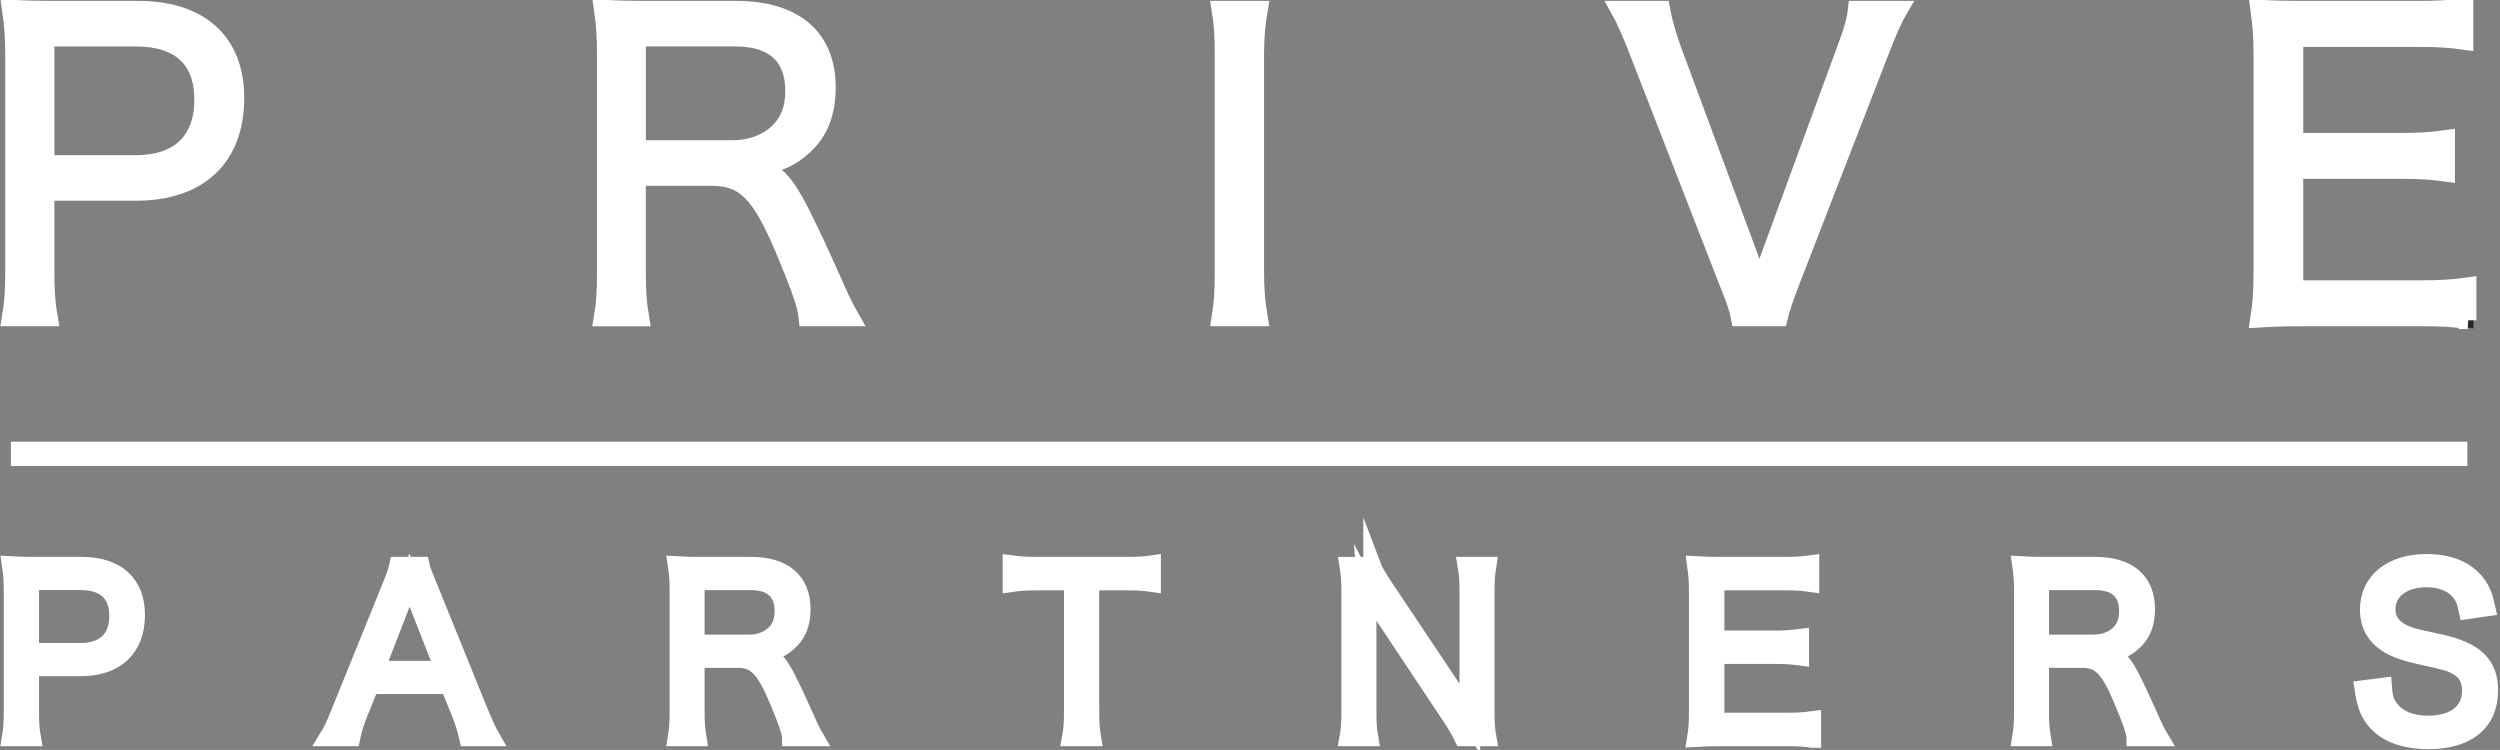
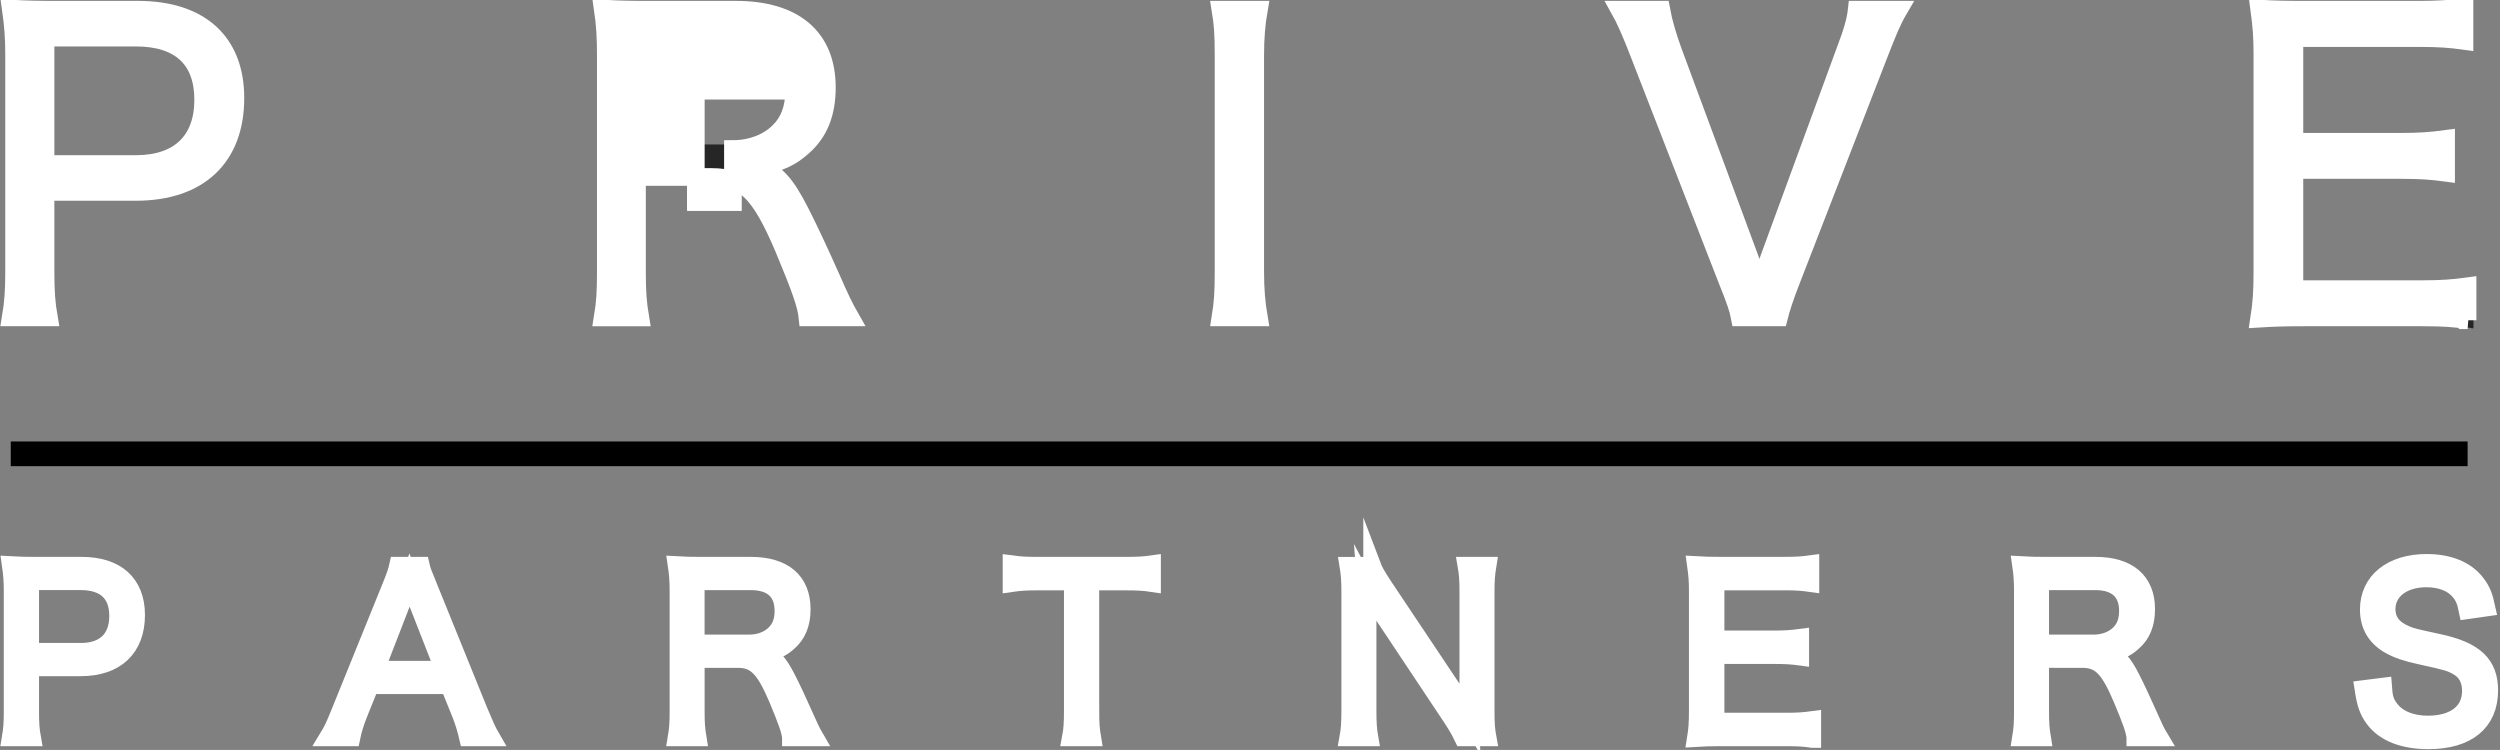
<svg xmlns="http://www.w3.org/2000/svg" version="1.1" id="レイヤー_1" x="0px" y="0px" width="85.04px" height="25.51px" viewBox="0 0 85.04 25.51" enable-background="new 0 0 85.04 25.51" xml:space="preserve">
  <rect x="0" y="0" width="85.04" height="25.51" fill="#808080" stroke="none" />
  <g opacity="0.7">
    <g>
      <path stroke="#000000" stroke-width="0.4" stroke-miterlimit="10" d="M0.366,10.841c0.083-0.494,0.113-0.894,0.113-1.545V1.909    c0-0.569-0.031-0.997-0.113-1.573C0.86,0.364,1.25,0.375,1.879,0.375h2.81c2.119,0,3.319,1.089,3.319,3.006    c0,2.024-1.24,3.192-3.384,3.192H1.549v2.715c0,0.66,0.03,1.084,0.112,1.553H0.366z M4.625,5.624c1.458,0,2.286-0.785,2.286-2.188    c0-1.379-0.802-2.111-2.286-2.111H1.549v4.299H4.625z" />
      <path stroke="#000000" stroke-width="0.4" stroke-miterlimit="10" d="M27.468,10.841c-0.041-0.412-0.236-0.977-0.813-2.355    c-0.8-1.885-1.337-2.422-2.438-2.422h-2.549v3.224c0,0.7,0.028,1.059,0.111,1.553h-1.277c0.082-0.494,0.105-0.866,0.105-1.545    V1.917c0-0.593-0.024-1.03-0.105-1.582c0.477,0.028,0.863,0.039,1.496,0.039h3.03c1.998,0,3.099,0.939,3.099,2.646    c0,0.883-0.264,1.54-0.823,2.026c-0.401,0.357-0.748,0.519-1.49,0.684c0.566,0.17,0.908,0.539,1.407,1.517    c0.329,0.648,0.66,1.361,1.084,2.311c0.234,0.54,0.43,0.953,0.619,1.282H27.468z M24.931,5.114c0.624,0,1.187-0.222,1.56-0.592    c0.354-0.345,0.521-0.798,0.521-1.391c0-1.17-0.688-1.807-1.999-1.807h-3.343v3.79H24.931z" />
      <path stroke="#000000" stroke-width="0.4" stroke-miterlimit="10" d="M42.821,0.375c-0.08,0.455-0.123,0.966-0.123,1.543v7.379    c0,0.611,0.043,1.076,0.123,1.545h-1.305c0.082-0.508,0.104-0.854,0.104-1.545V1.917c0-0.688-0.022-1.046-0.104-1.543H42.821z" />
      <path stroke="#000000" stroke-width="0.4" stroke-miterlimit="10" d="M59.525,8.833c0.053,0.148,0.191,0.55,0.33,0.959    c0.135-0.422,0.217-0.672,0.318-0.959L62.76,1.78c0.248-0.646,0.361-1.044,0.4-1.405h1.432c-0.219,0.374-0.357,0.706-0.703,1.597    l-2.943,7.587c-0.238,0.609-0.359,0.993-0.432,1.282H59.18c-0.055-0.289-0.15-0.567-0.438-1.282l-2.951-7.587    c-0.301-0.794-0.537-1.309-0.699-1.597h1.418c0.082,0.445,0.219,0.898,0.4,1.405L59.525,8.833z" />
      <path stroke="#000000" stroke-width="0.4" stroke-miterlimit="10" d="M83.938,10.938c-0.436-0.068-0.813-0.097-1.541-0.097h-4.033    c-0.662,0-1.047,0.013-1.516,0.043c0.082-0.523,0.109-0.937,0.109-1.64V1.909c0-0.595-0.027-0.968-0.109-1.573    c0.482,0.028,0.854,0.039,1.516,0.039h3.926c0.605,0,1.07-0.027,1.543-0.092v1.155c-0.484-0.068-0.855-0.097-1.543-0.097h-4.242    v3.526h3.621c0.605,0,1.021-0.028,1.539-0.098v1.154c-0.465-0.063-0.824-0.095-1.539-0.095h-3.621V9.88h4.363    c0.633,0,1.021-0.028,1.527-0.097V10.938z" />
    </g>
    <path stroke="#000000" stroke-width="0.4" stroke-miterlimit="10" d="M0.366,25.126c0.046-0.275,0.063-0.497,0.063-0.861v-4.122   c0-0.317-0.017-0.556-0.063-0.877c0.277,0.016,0.494,0.021,0.845,0.021h1.568c1.183,0,1.852,0.607,1.852,1.677   c0,1.13-0.692,1.781-1.888,1.781H1.028v1.515c0,0.369,0.014,0.605,0.061,0.866H0.366z M2.743,22.216   c0.814,0,1.274-0.438,1.274-1.222c0-0.77-0.447-1.178-1.274-1.178H1.028v2.399H2.743z" />
    <path stroke="#000000" stroke-width="0.4" stroke-miterlimit="10" d="M15.917,25.126c-0.063-0.275-0.147-0.544-0.241-0.784   l-0.4-0.989h-2.681l-0.399,0.989c-0.114,0.294-0.185,0.517-0.24,0.784h-0.797c0.154-0.253,0.207-0.367,0.417-0.883l1.718-4.24   c0.147-0.36,0.207-0.536,0.246-0.716h0.776c0.033,0.146,0.069,0.249,0.263,0.716l1.719,4.24c0.194,0.462,0.292,0.684,0.408,0.883   H15.917z M14.102,20.288c-0.022-0.063-0.022-0.07-0.169-0.492c-0.038,0.114-0.069,0.199-0.083,0.253   c-0.047,0.123-0.069,0.209-0.086,0.239l-0.982,2.535h2.312L14.102,20.288z" />
    <path stroke="#000000" stroke-width="0.4" stroke-miterlimit="10" d="M26.903,25.126c-0.022-0.229-0.132-0.544-0.453-1.313   c-0.447-1.052-0.747-1.352-1.36-1.352h-1.422v1.799c0,0.391,0.017,0.591,0.062,0.866h-0.714c0.046-0.275,0.062-0.482,0.062-0.861   v-4.116c0-0.332-0.016-0.576-0.062-0.883c0.27,0.016,0.483,0.021,0.838,0.021h1.689c1.114,0,1.729,0.523,1.729,1.477   c0,0.492-0.146,0.859-0.461,1.131c-0.222,0.199-0.416,0.289-0.83,0.38c0.315,0.097,0.506,0.302,0.785,0.848   c0.184,0.361,0.369,0.759,0.606,1.289c0.131,0.302,0.239,0.532,0.346,0.715H26.903z M25.49,21.931c0.344,0,0.661-0.123,0.867-0.329   c0.2-0.193,0.292-0.446,0.292-0.776c0-0.653-0.384-1.009-1.114-1.009h-1.868v2.114H25.49z" />
-     <path stroke="#000000" stroke-width="0.4" stroke-miterlimit="10" d="M37.091,24.26c0,0.376,0.015,0.591,0.061,0.866h-0.723   c0.046-0.237,0.063-0.507,0.063-0.866v-4.435h-1.199c-0.393,0-0.629,0.017-0.885,0.055v-0.644c0.269,0.036,0.47,0.051,0.876,0.051   h2.997c0.445,0,0.654-0.015,0.907-0.051v0.644c-0.253-0.038-0.477-0.055-0.907-0.055h-1.191V24.26z" />
    <path stroke="#000000" stroke-width="0.4" stroke-miterlimit="10" d="M46.674,19.287c0.068,0.18,0.168,0.347,0.391,0.691   l2.428,3.634c0.086,0.133,0.316,0.509,0.5,0.839c-0.033-0.614-0.047-0.951-0.047-1.022v-3.257c0-0.376-0.016-0.615-0.063-0.885   H50.6c-0.045,0.276-0.063,0.494-0.063,0.885v4.093c0,0.386,0.018,0.616,0.063,0.861h-0.838c-0.107-0.223-0.193-0.375-0.4-0.691   l-2.465-3.703c-0.063-0.09-0.316-0.529-0.424-0.736c0.029,0.361,0.047,0.736,0.047,0.937v3.282c0,0.405,0.016,0.659,0.061,0.912   h-0.715c0.045-0.245,0.063-0.514,0.063-0.912v-4.065c0-0.353-0.018-0.585-0.063-0.861H46.674z" />
-     <path stroke="#000000" stroke-width="0.4" stroke-miterlimit="10" d="M61.645,25.181c-0.246-0.038-0.453-0.055-0.859-0.055h-2.252   c-0.369,0-0.586,0.008-0.846,0.024c0.047-0.292,0.063-0.521,0.063-0.914v-4.094c0-0.332-0.016-0.54-0.063-0.877   c0.27,0.016,0.477,0.021,0.846,0.021h2.188c0.338,0,0.6-0.015,0.861-0.051v0.644c-0.27-0.038-0.475-0.055-0.861-0.055h-2.365v1.969   h2.021c0.338,0,0.568-0.017,0.859-0.055v0.644c-0.26-0.035-0.459-0.053-0.859-0.053h-2.021v2.26h2.436   c0.354,0,0.568-0.015,0.854-0.054V25.181z" />
-     <path stroke="#000000" stroke-width="0.4" stroke-miterlimit="10" d="M72.635,25.126c-0.021-0.229-0.129-0.544-0.453-1.313   c-0.445-1.052-0.744-1.352-1.359-1.352H69.4v1.799c0,0.391,0.016,0.591,0.061,0.866h-0.713c0.045-0.275,0.061-0.482,0.061-0.861   v-4.116c0-0.332-0.016-0.576-0.061-0.883c0.27,0.016,0.484,0.021,0.84,0.021h1.688c1.115,0,1.729,0.523,1.729,1.477   c0,0.492-0.145,0.859-0.461,1.131c-0.223,0.199-0.418,0.289-0.83,0.38c0.314,0.097,0.51,0.302,0.785,0.848   c0.184,0.361,0.367,0.759,0.605,1.289c0.131,0.302,0.238,0.532,0.348,0.715H72.635z M71.223,21.931c0.346,0,0.66-0.123,0.869-0.329   c0.199-0.193,0.291-0.446,0.291-0.776c0-0.653-0.385-1.009-1.113-1.009H69.4v2.114H71.223z" />
    <path stroke="#000000" stroke-width="0.4" stroke-miterlimit="10" d="M83.936,20.802c-0.063-0.309-0.123-0.459-0.271-0.637   c-0.244-0.293-0.637-0.445-1.135-0.445c-0.791,0-1.346,0.423-1.346,1.044c0,0.398,0.217,0.684,0.67,0.868   c0.207,0.083,0.213,0.083,1.098,0.277c1.23,0.262,1.723,0.729,1.723,1.62c0,1.083-0.746,1.698-2.068,1.698   c-0.861,0-1.5-0.255-1.854-0.731c-0.199-0.268-0.281-0.507-0.359-1.013l0.668-0.084c0.025,0.367,0.076,0.553,0.24,0.759   c0.252,0.338,0.713,0.531,1.283,0.531c0.912,0,1.465-0.43,1.465-1.145c0-0.376-0.154-0.661-0.443-0.822   c-0.256-0.146-0.34-0.169-1.27-0.375c-0.482-0.103-0.783-0.209-1.045-0.354c-0.477-0.271-0.715-0.677-0.715-1.213   c0-0.97,0.779-1.59,1.967-1.59c0.76,0,1.352,0.243,1.699,0.704c0.174,0.23,0.254,0.425,0.338,0.816L83.936,20.802z" />
  </g>
  <line fill="none" stroke="#000000" stroke-width="0.84" stroke-miterlimit="10" x1="0.366" y1="15.437" x2="83.938" y2="15.437" />
  <g>
    <g>
      <path fill="#FFFFFF" stroke="#FFFFFF" stroke-width="0.6" stroke-miterlimit="10" d="M0.366,10.797    c0.083-0.494,0.113-0.894,0.113-1.545V1.865c0-0.569-0.031-0.997-0.113-1.573C0.86,0.32,1.25,0.33,1.879,0.33h2.81    c2.119,0,3.319,1.089,3.319,3.006c0,2.024-1.24,3.192-3.384,3.192H1.549v2.716c0,0.659,0.03,1.084,0.112,1.553H0.366z     M4.625,5.579c1.458,0,2.286-0.784,2.286-2.188c0-1.379-0.802-2.111-2.286-2.111H1.549v4.299H4.625z" />
-       <path fill="#FFFFFF" stroke="#FFFFFF" stroke-width="0.6" stroke-miterlimit="10" d="M27.468,10.797    c-0.041-0.412-0.236-0.977-0.813-2.355c-0.8-1.885-1.337-2.422-2.438-2.422h-2.549v3.225c0,0.699,0.028,1.059,0.111,1.553h-1.277    c0.082-0.494,0.105-0.865,0.105-1.545V1.873c0-0.593-0.024-1.03-0.105-1.582c0.477,0.028,0.863,0.039,1.496,0.039h3.03    c1.998,0,3.099,0.939,3.099,2.646c0,0.883-0.264,1.54-0.823,2.026c-0.401,0.357-0.748,0.52-1.49,0.685    c0.566,0.17,0.908,0.539,1.407,1.517c0.329,0.648,0.66,1.36,1.084,2.311c0.234,0.54,0.43,0.953,0.619,1.282H27.468z M24.931,5.069    c0.624,0,1.187-0.222,1.56-0.592c0.354-0.345,0.521-0.799,0.521-1.391c0-1.17-0.688-1.807-1.999-1.807h-3.343v3.79H24.931z" />
+       <path fill="#FFFFFF" stroke="#FFFFFF" stroke-width="0.6" stroke-miterlimit="10" d="M27.468,10.797    c-0.041-0.412-0.236-0.977-0.813-2.355c-0.8-1.885-1.337-2.422-2.438-2.422h-2.549v3.225c0,0.699,0.028,1.059,0.111,1.553h-1.277    c0.082-0.494,0.105-0.865,0.105-1.545V1.873c0-0.593-0.024-1.03-0.105-1.582c0.477,0.028,0.863,0.039,1.496,0.039h3.03    c1.998,0,3.099,0.939,3.099,2.646c0,0.883-0.264,1.54-0.823,2.026c-0.401,0.357-0.748,0.52-1.49,0.685    c0.566,0.17,0.908,0.539,1.407,1.517c0.329,0.648,0.66,1.36,1.084,2.311c0.234,0.54,0.43,0.953,0.619,1.282H27.468z M24.931,5.069    c0.624,0,1.187-0.222,1.56-0.592c0.354-0.345,0.521-0.799,0.521-1.391h-3.343v3.79H24.931z" />
      <path fill="#FFFFFF" stroke="#FFFFFF" stroke-width="0.6" stroke-miterlimit="10" d="M42.821,0.33    c-0.08,0.455-0.123,0.966-0.123,1.543v7.379c0,0.611,0.043,1.076,0.123,1.545h-1.305c0.082-0.508,0.104-0.854,0.104-1.545V1.873    c0-0.688-0.022-1.046-0.104-1.543H42.821z" />
      <path fill="#FFFFFF" stroke="#FFFFFF" stroke-width="0.6" stroke-miterlimit="10" d="M59.525,8.789    c0.053,0.148,0.191,0.55,0.33,0.96c0.135-0.422,0.217-0.672,0.318-0.96l2.586-7.054c0.248-0.646,0.361-1.044,0.4-1.405h1.432    c-0.219,0.374-0.357,0.706-0.703,1.597l-2.943,7.587c-0.238,0.609-0.359,0.993-0.432,1.282H59.18    c-0.055-0.289-0.15-0.566-0.438-1.282l-2.951-7.587c-0.301-0.794-0.537-1.309-0.699-1.597h1.418    c0.082,0.445,0.219,0.898,0.4,1.405L59.525,8.789z" />
      <path fill="#FFFFFF" stroke="#FFFFFF" stroke-width="0.6" stroke-miterlimit="10" d="M83.938,10.894    c-0.436-0.068-0.813-0.097-1.541-0.097h-4.033c-0.662,0-1.047,0.014-1.516,0.043c0.082-0.522,0.109-0.937,0.109-1.64V1.865    c0-0.595-0.027-0.968-0.109-1.573C77.33,0.32,77.701,0.33,78.363,0.33h3.926c0.605,0,1.07-0.027,1.543-0.092v1.155    c-0.484-0.068-0.855-0.097-1.543-0.097h-4.242v3.526h3.621c0.605,0,1.021-0.027,1.539-0.098v1.154    c-0.465-0.063-0.824-0.095-1.539-0.095h-3.621v4.052h4.363c0.633,0,1.021-0.028,1.527-0.097V10.894z" />
    </g>
    <path fill="#FFFFFF" stroke="#FFFFFF" stroke-width="0.6" stroke-miterlimit="10" d="M0.366,25.082   c0.046-0.275,0.063-0.497,0.063-0.861v-4.122c0-0.317-0.017-0.556-0.063-0.877c0.277,0.016,0.494,0.021,0.845,0.021h1.568   c1.183,0,1.852,0.607,1.852,1.677c0,1.13-0.692,1.781-1.888,1.781H1.028v1.515c0,0.369,0.014,0.605,0.061,0.866H0.366z    M2.743,22.172c0.814,0,1.274-0.438,1.274-1.222c0-0.77-0.447-1.178-1.274-1.178H1.028v2.399H2.743z" />
    <path fill="#FFFFFF" stroke="#FFFFFF" stroke-width="0.6" stroke-miterlimit="10" d="M15.917,25.082   c-0.063-0.275-0.147-0.544-0.241-0.784l-0.4-0.989h-2.681l-0.399,0.989c-0.114,0.294-0.185,0.517-0.24,0.784h-0.797   c0.154-0.253,0.207-0.367,0.417-0.883l1.718-4.24c0.147-0.36,0.207-0.536,0.246-0.716h0.776c0.033,0.146,0.069,0.249,0.263,0.716   l1.719,4.24c0.194,0.462,0.292,0.684,0.408,0.883H15.917z M14.102,20.244c-0.022-0.063-0.022-0.07-0.169-0.492   c-0.038,0.114-0.069,0.199-0.083,0.253c-0.047,0.123-0.069,0.209-0.086,0.239l-0.982,2.535h2.312L14.102,20.244z" />
    <path fill="#FFFFFF" stroke="#FFFFFF" stroke-width="0.6" stroke-miterlimit="10" d="M26.903,25.082   c-0.022-0.229-0.132-0.544-0.453-1.313c-0.447-1.052-0.747-1.352-1.36-1.352h-1.422v1.799c0,0.391,0.017,0.591,0.062,0.866h-0.714   c0.046-0.275,0.062-0.482,0.062-0.861v-4.116c0-0.332-0.016-0.576-0.062-0.883c0.27,0.016,0.483,0.021,0.838,0.021h1.689   c1.114,0,1.729,0.523,1.729,1.477c0,0.492-0.146,0.859-0.461,1.131c-0.222,0.199-0.416,0.289-0.83,0.38   c0.315,0.097,0.506,0.302,0.785,0.848c0.184,0.361,0.369,0.759,0.606,1.289c0.131,0.302,0.239,0.532,0.346,0.715H26.903z    M25.49,21.887c0.344,0,0.661-0.123,0.867-0.329c0.2-0.193,0.292-0.446,0.292-0.776c0-0.653-0.384-1.009-1.114-1.009h-1.868v2.114   H25.49z" />
    <path fill="#FFFFFF" stroke="#FFFFFF" stroke-width="0.6" stroke-miterlimit="10" d="M37.091,24.216   c0,0.376,0.015,0.591,0.061,0.866h-0.723c0.046-0.237,0.063-0.507,0.063-0.866v-4.435h-1.199c-0.393,0-0.629,0.017-0.885,0.055   v-0.644c0.269,0.036,0.47,0.051,0.876,0.051h2.997c0.445,0,0.654-0.015,0.907-0.051v0.644c-0.253-0.038-0.477-0.055-0.907-0.055   h-1.191V24.216z" />
    <path fill="#FFFFFF" stroke="#FFFFFF" stroke-width="0.6" stroke-miterlimit="10" d="M46.674,19.243   c0.068,0.18,0.168,0.347,0.391,0.691l2.428,3.634c0.086,0.133,0.316,0.509,0.5,0.839c-0.033-0.614-0.047-0.951-0.047-1.022v-3.257   c0-0.376-0.016-0.615-0.063-0.885H50.6c-0.045,0.276-0.063,0.494-0.063,0.885v4.093c0,0.386,0.018,0.616,0.063,0.861h-0.838   c-0.107-0.223-0.193-0.375-0.4-0.691l-2.465-3.703c-0.063-0.09-0.316-0.529-0.424-0.736c0.029,0.361,0.047,0.736,0.047,0.937v3.282   c0,0.405,0.016,0.659,0.061,0.912h-0.715c0.045-0.245,0.063-0.514,0.063-0.912v-4.065c0-0.353-0.018-0.585-0.063-0.861H46.674z" />
    <path fill="#FFFFFF" stroke="#FFFFFF" stroke-width="0.6" stroke-miterlimit="10" d="M61.645,25.137   c-0.246-0.038-0.453-0.055-0.859-0.055h-2.252c-0.369,0-0.586,0.008-0.846,0.024c0.047-0.292,0.063-0.521,0.063-0.914v-4.094   c0-0.332-0.016-0.54-0.063-0.877c0.27,0.016,0.477,0.021,0.846,0.021h2.188c0.338,0,0.6-0.015,0.861-0.051v0.644   c-0.27-0.038-0.475-0.055-0.861-0.055h-2.365v1.969h2.021c0.338,0,0.568-0.017,0.859-0.055v0.644   c-0.26-0.035-0.459-0.053-0.859-0.053h-2.021v2.26h2.436c0.354,0,0.568-0.015,0.854-0.054V25.137z" />
    <path fill="#FFFFFF" stroke="#FFFFFF" stroke-width="0.6" stroke-miterlimit="10" d="M72.635,25.082   c-0.021-0.229-0.129-0.544-0.453-1.313c-0.445-1.052-0.744-1.352-1.359-1.352H69.4v1.799c0,0.391,0.016,0.591,0.061,0.866h-0.713   c0.045-0.275,0.061-0.482,0.061-0.861v-4.116c0-0.332-0.016-0.576-0.061-0.883c0.27,0.016,0.484,0.021,0.84,0.021h1.688   c1.115,0,1.729,0.523,1.729,1.477c0,0.492-0.145,0.859-0.461,1.131c-0.223,0.199-0.418,0.289-0.83,0.38   c0.314,0.097,0.51,0.302,0.785,0.848c0.184,0.361,0.367,0.759,0.605,1.289c0.131,0.302,0.238,0.532,0.348,0.715H72.635z    M71.223,21.887c0.346,0,0.66-0.123,0.869-0.329c0.199-0.193,0.291-0.446,0.291-0.776c0-0.653-0.385-1.009-1.113-1.009H69.4v2.114   H71.223z" />
    <path fill="#FFFFFF" stroke="#FFFFFF" stroke-width="0.6" stroke-miterlimit="10" d="M83.936,20.758   c-0.063-0.309-0.123-0.459-0.271-0.637c-0.244-0.293-0.637-0.445-1.135-0.445c-0.791,0-1.346,0.423-1.346,1.044   c0,0.398,0.217,0.684,0.67,0.868c0.207,0.083,0.213,0.083,1.098,0.277c1.23,0.262,1.723,0.729,1.723,1.62   c0,1.083-0.746,1.698-2.068,1.698c-0.861,0-1.5-0.255-1.854-0.731c-0.199-0.268-0.281-0.507-0.359-1.013l0.668-0.084   c0.025,0.367,0.076,0.553,0.24,0.759c0.252,0.338,0.713,0.531,1.283,0.531c0.912,0,1.465-0.43,1.465-1.145   c0-0.376-0.154-0.661-0.443-0.822c-0.256-0.146-0.34-0.169-1.27-0.375c-0.482-0.103-0.783-0.209-1.045-0.354   c-0.477-0.271-0.715-0.677-0.715-1.213c0-0.97,0.779-1.59,1.967-1.59c0.76,0,1.352,0.243,1.699,0.704   c0.174,0.23,0.254,0.425,0.338,0.816L83.936,20.758z" />
  </g>
-   <line fill="none" stroke="#FFFFFF" stroke-width="0.84" stroke-miterlimit="10" x1="0.366" y1="15.437" x2="83.938" y2="15.437" />
</svg>